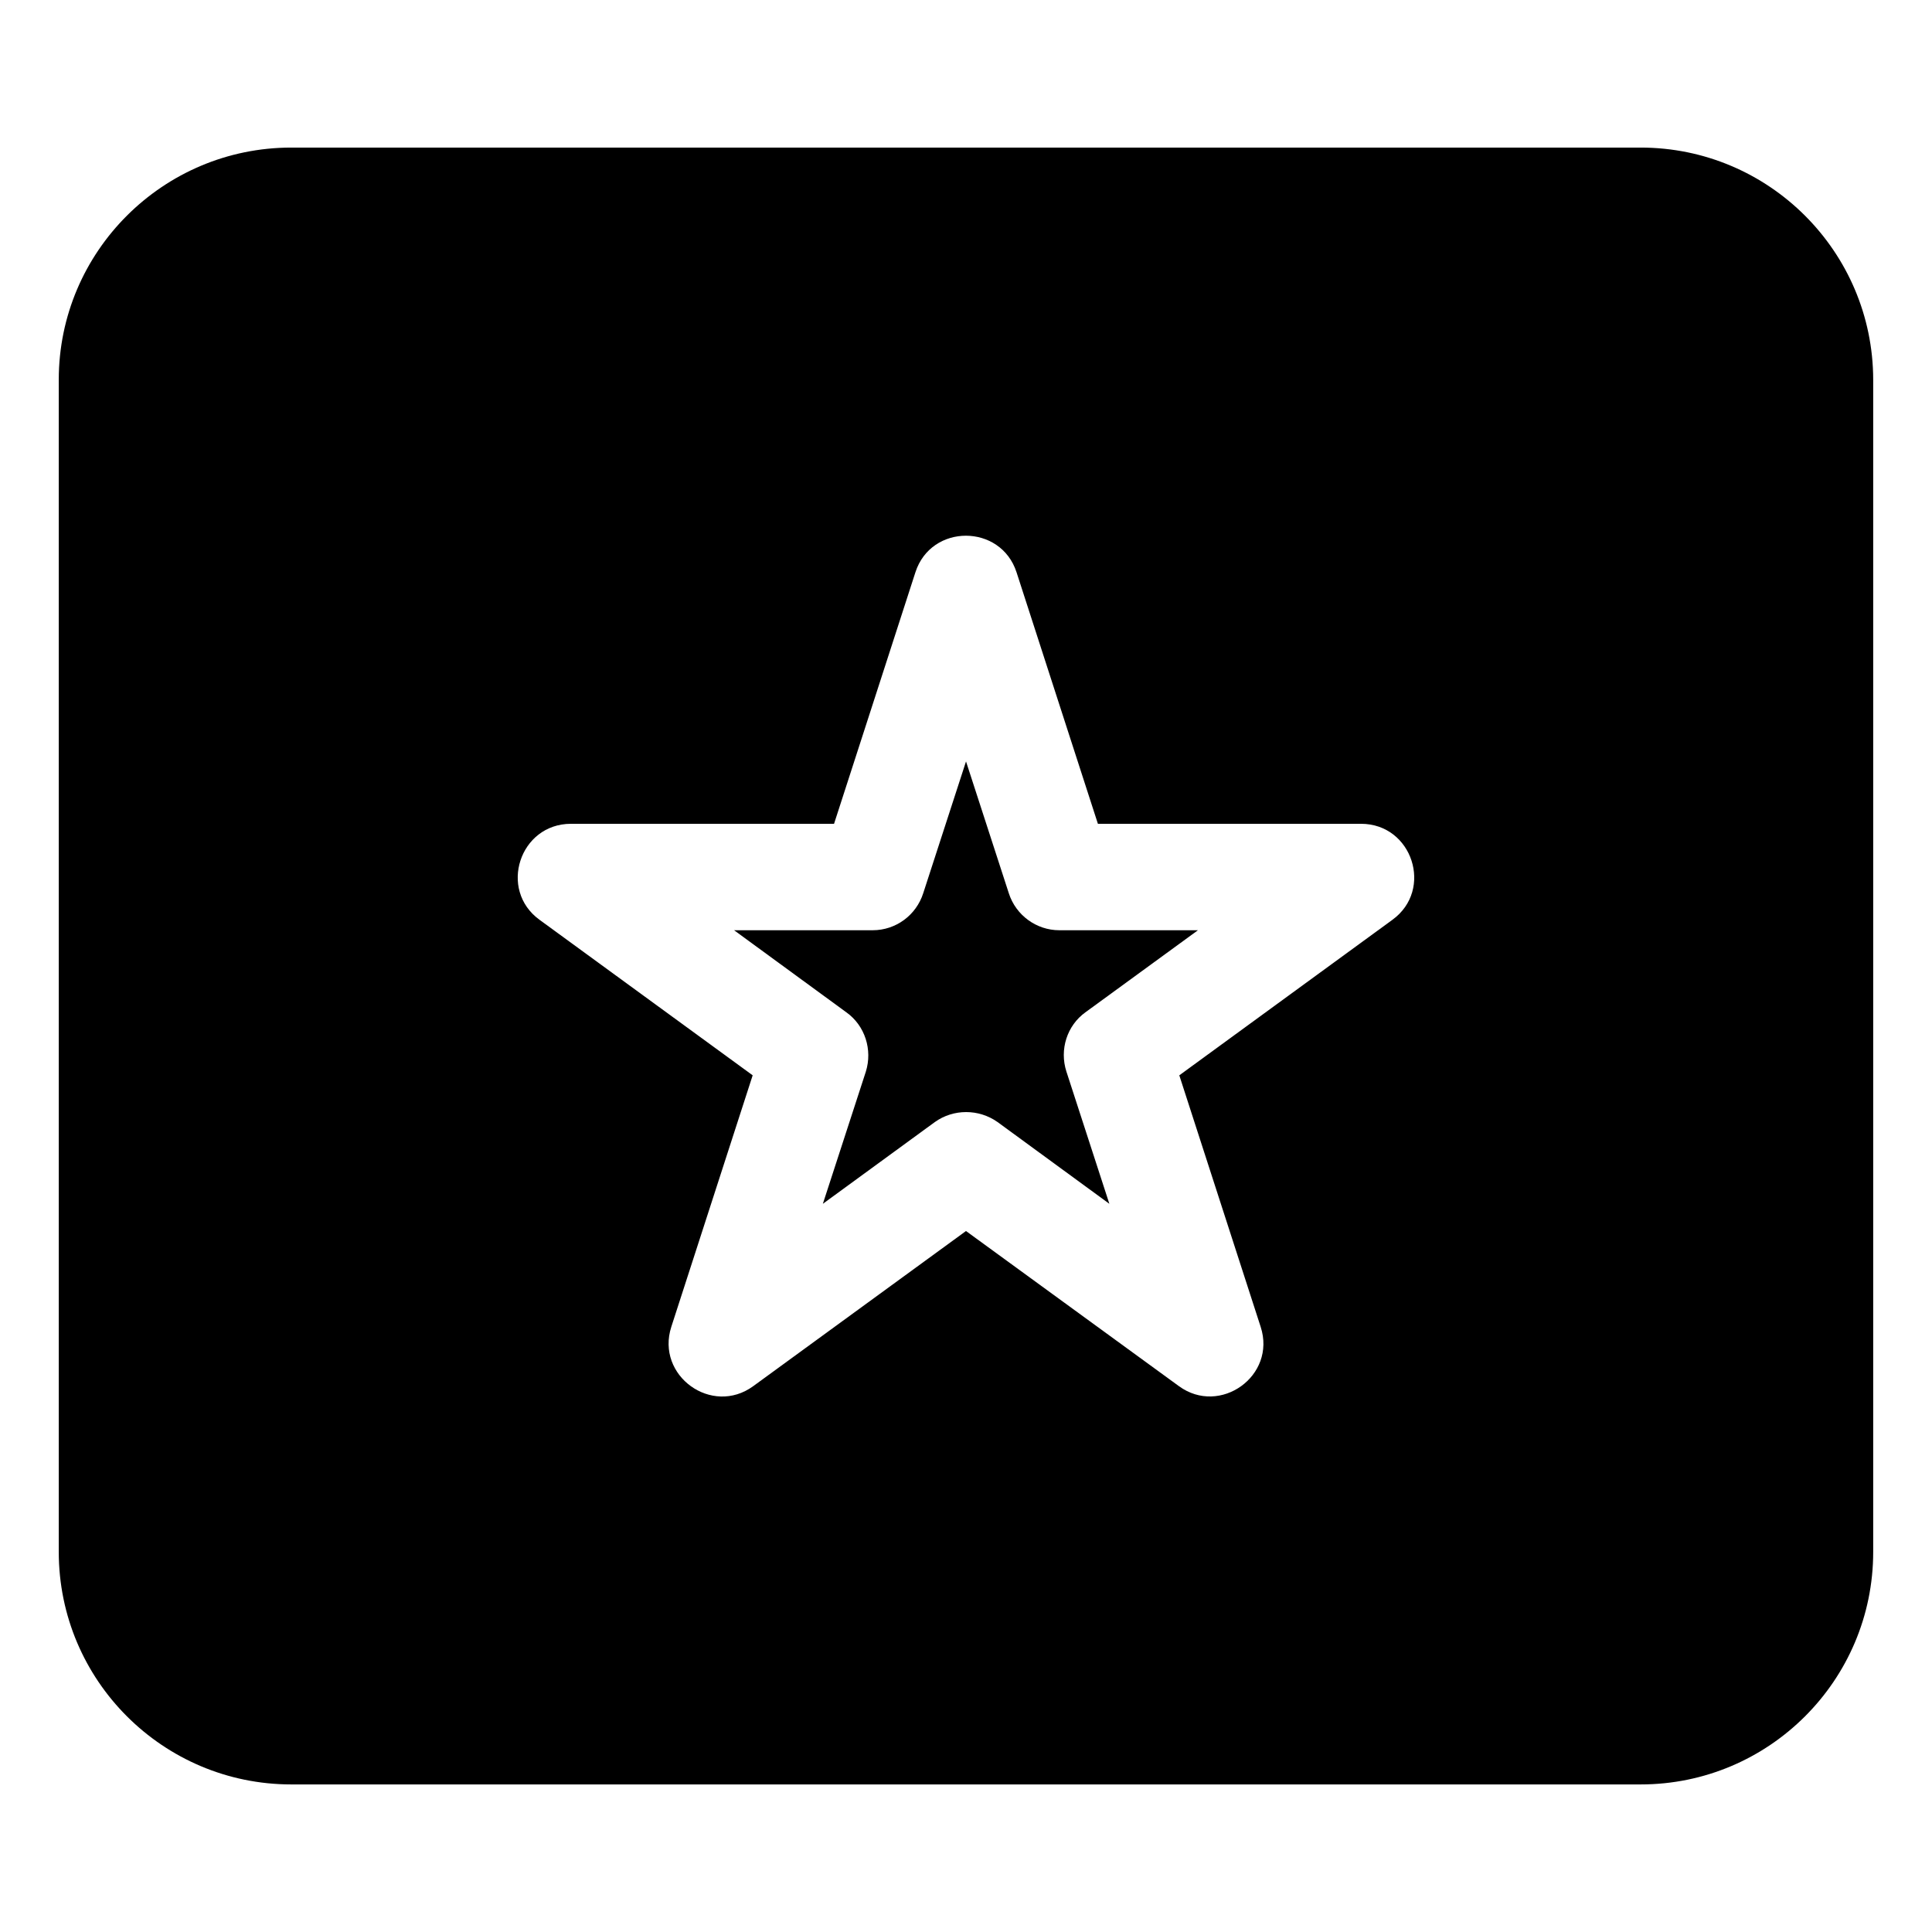
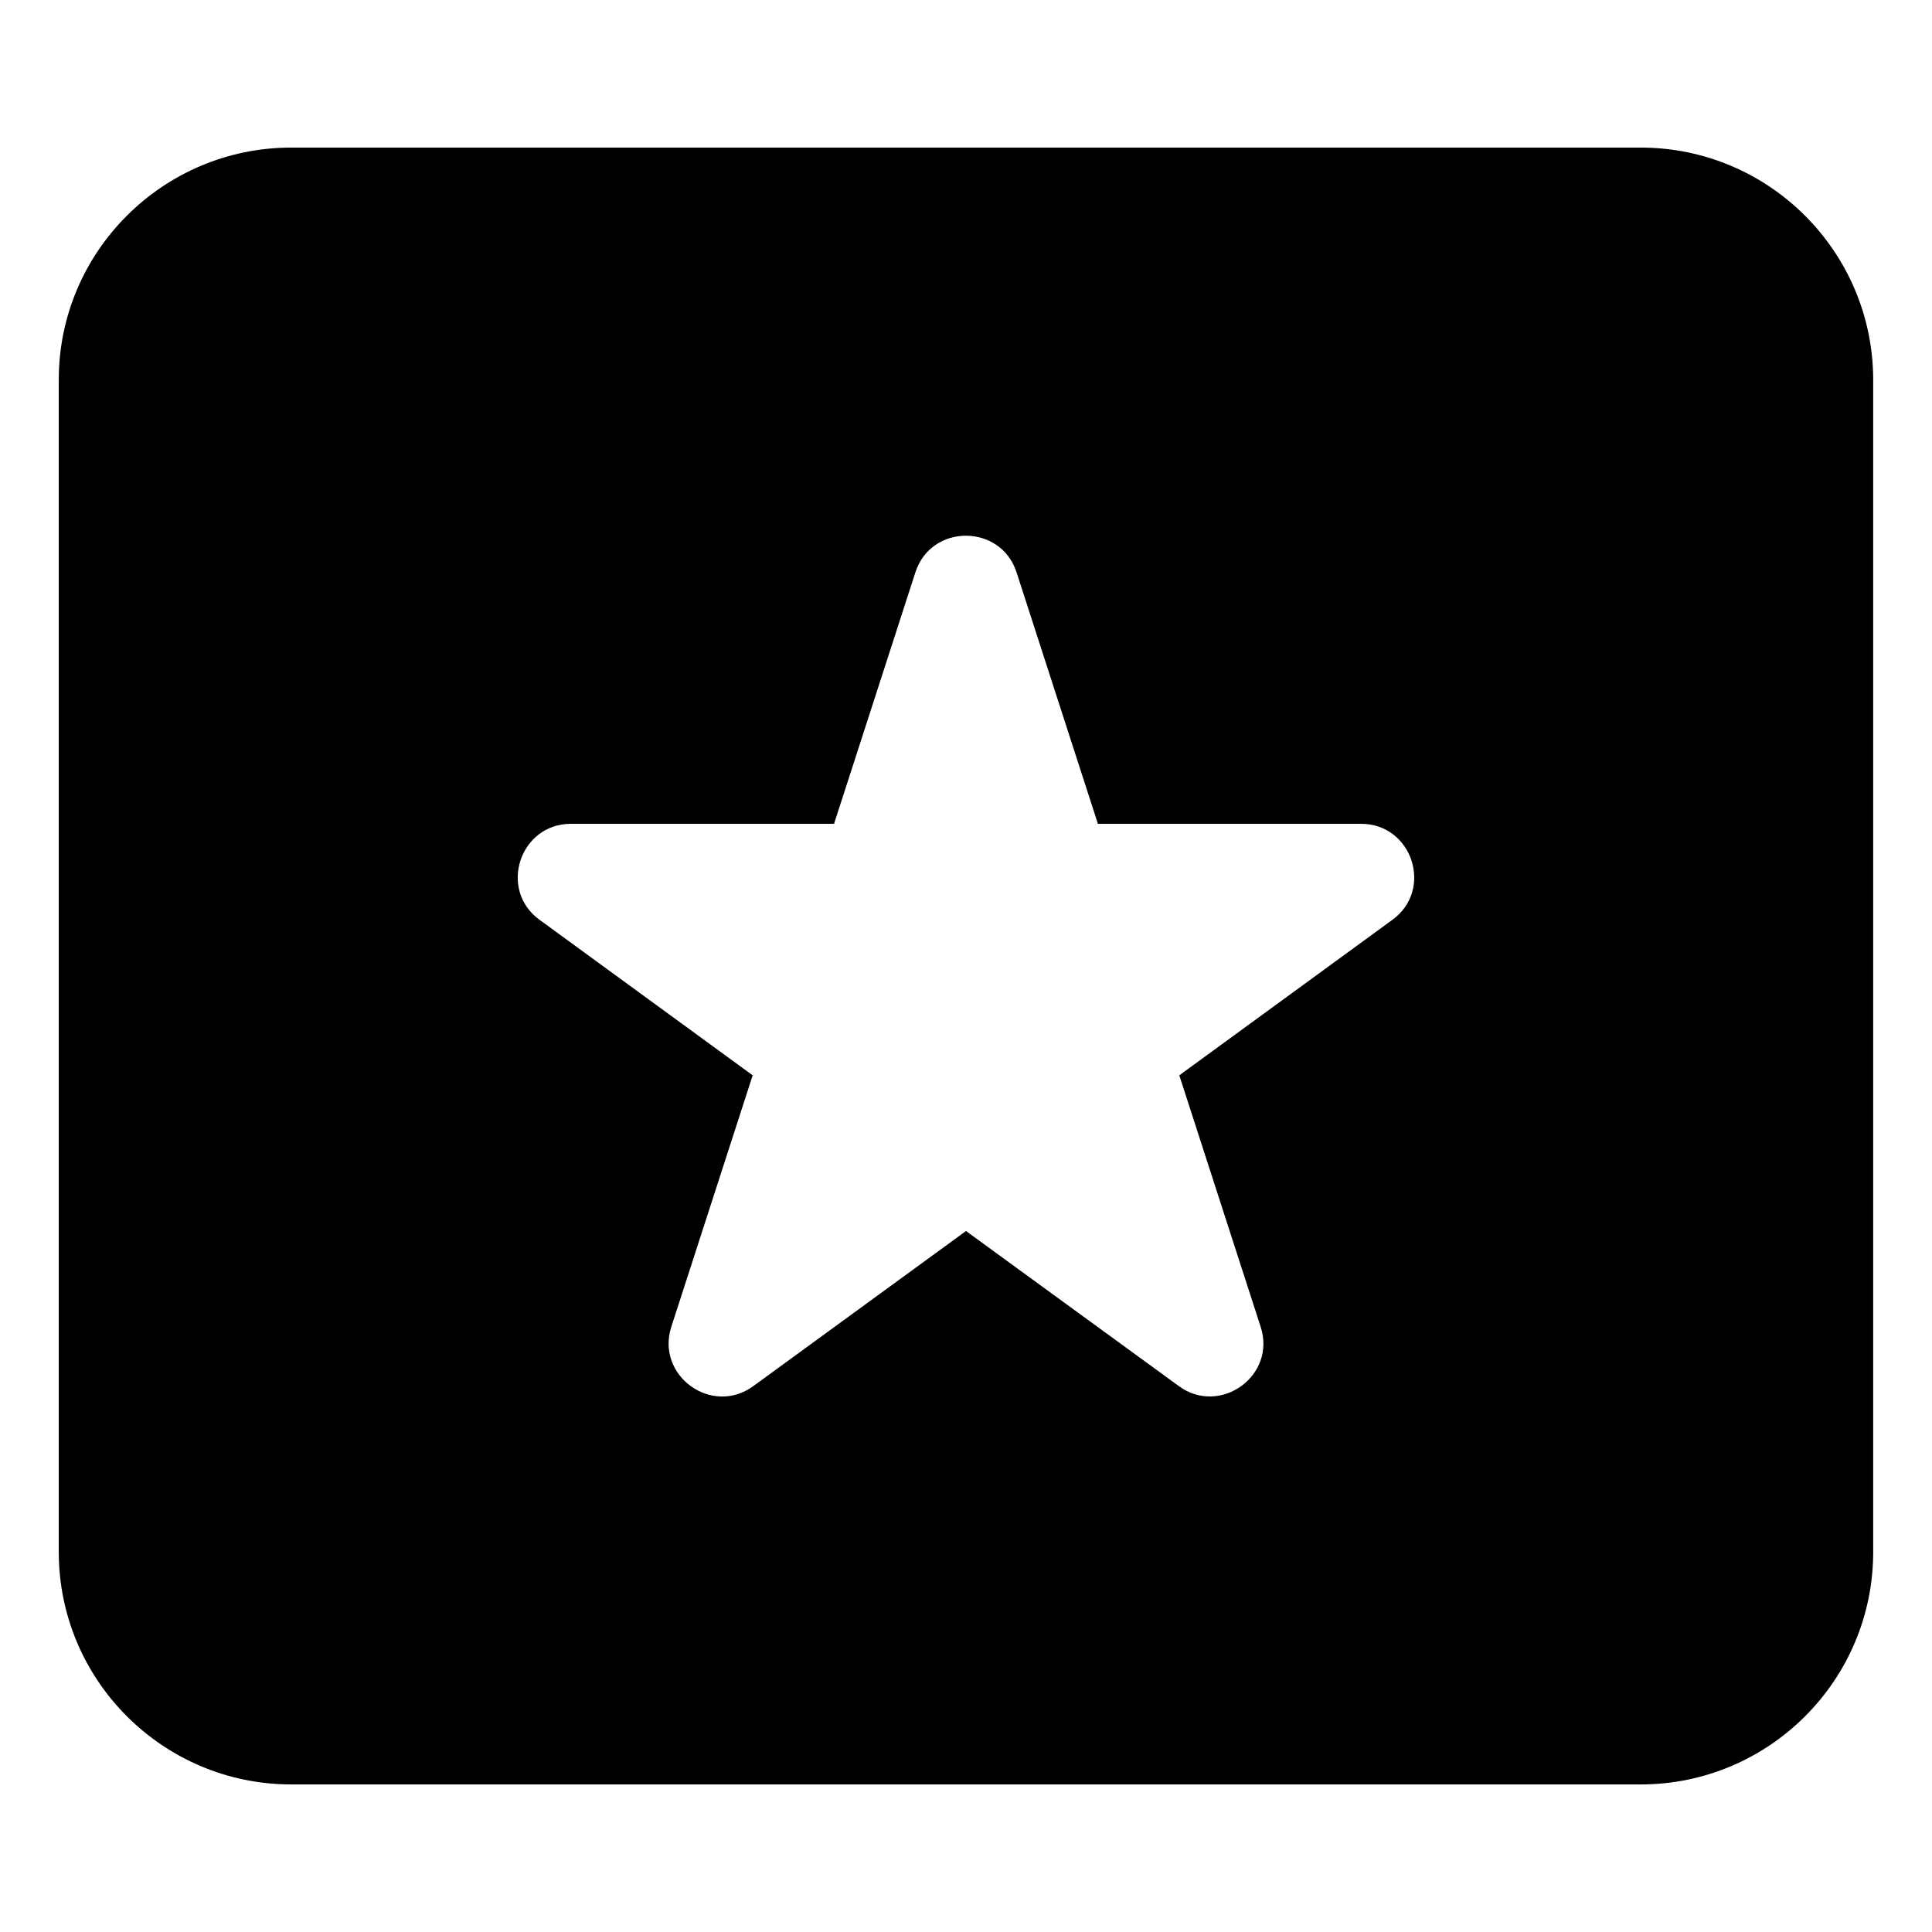
<svg xmlns="http://www.w3.org/2000/svg" fill="#000000" width="800px" height="800px" version="1.1" viewBox="144 144 512 512">
  <g>
-     <path d="m411.34 380.7-11.336-34.914-11.336 34.914c-1.867 5.844-7.258 9.824-13.402 9.824h-36.727l29.773 21.766c4.938 3.527 6.953 9.926 5.141 15.719l-11.387 35.012 29.676-21.664c4.938-3.527 11.637-3.527 16.625 0l29.625 21.664-11.387-35.062c-1.867-5.793 0.148-12.191 5.086-15.719l29.777-21.715h-36.73c-6.094 0-11.535-3.981-13.398-9.824z" />
    <path d="m578.8 183.11h-357.61c-33.957 0-61.617 27.559-61.617 61.516v310.65c0 34.059 27.66 61.617 61.617 61.617h357.61c33.957 0 61.617-27.559 61.617-61.617v-310.65c-0.051-33.957-27.66-61.516-61.617-61.516zm-65.797 204.65-56.477 41.211 21.562 66.652c4.231 13-10.781 23.68-21.664 15.719l-56.426-41.109-56.379 41.109c-10.98 8.012-25.895-2.769-21.715-15.719l21.562-66.652-56.477-41.211c-10.98-7.961-5.289-25.445 8.316-25.445h69.727l21.562-66.652c4.18-12.949 22.621-12.898 26.801 0l21.562 66.652h69.727c13.605 0 19.297 17.484 8.316 25.445z" />
  </g>
</svg>